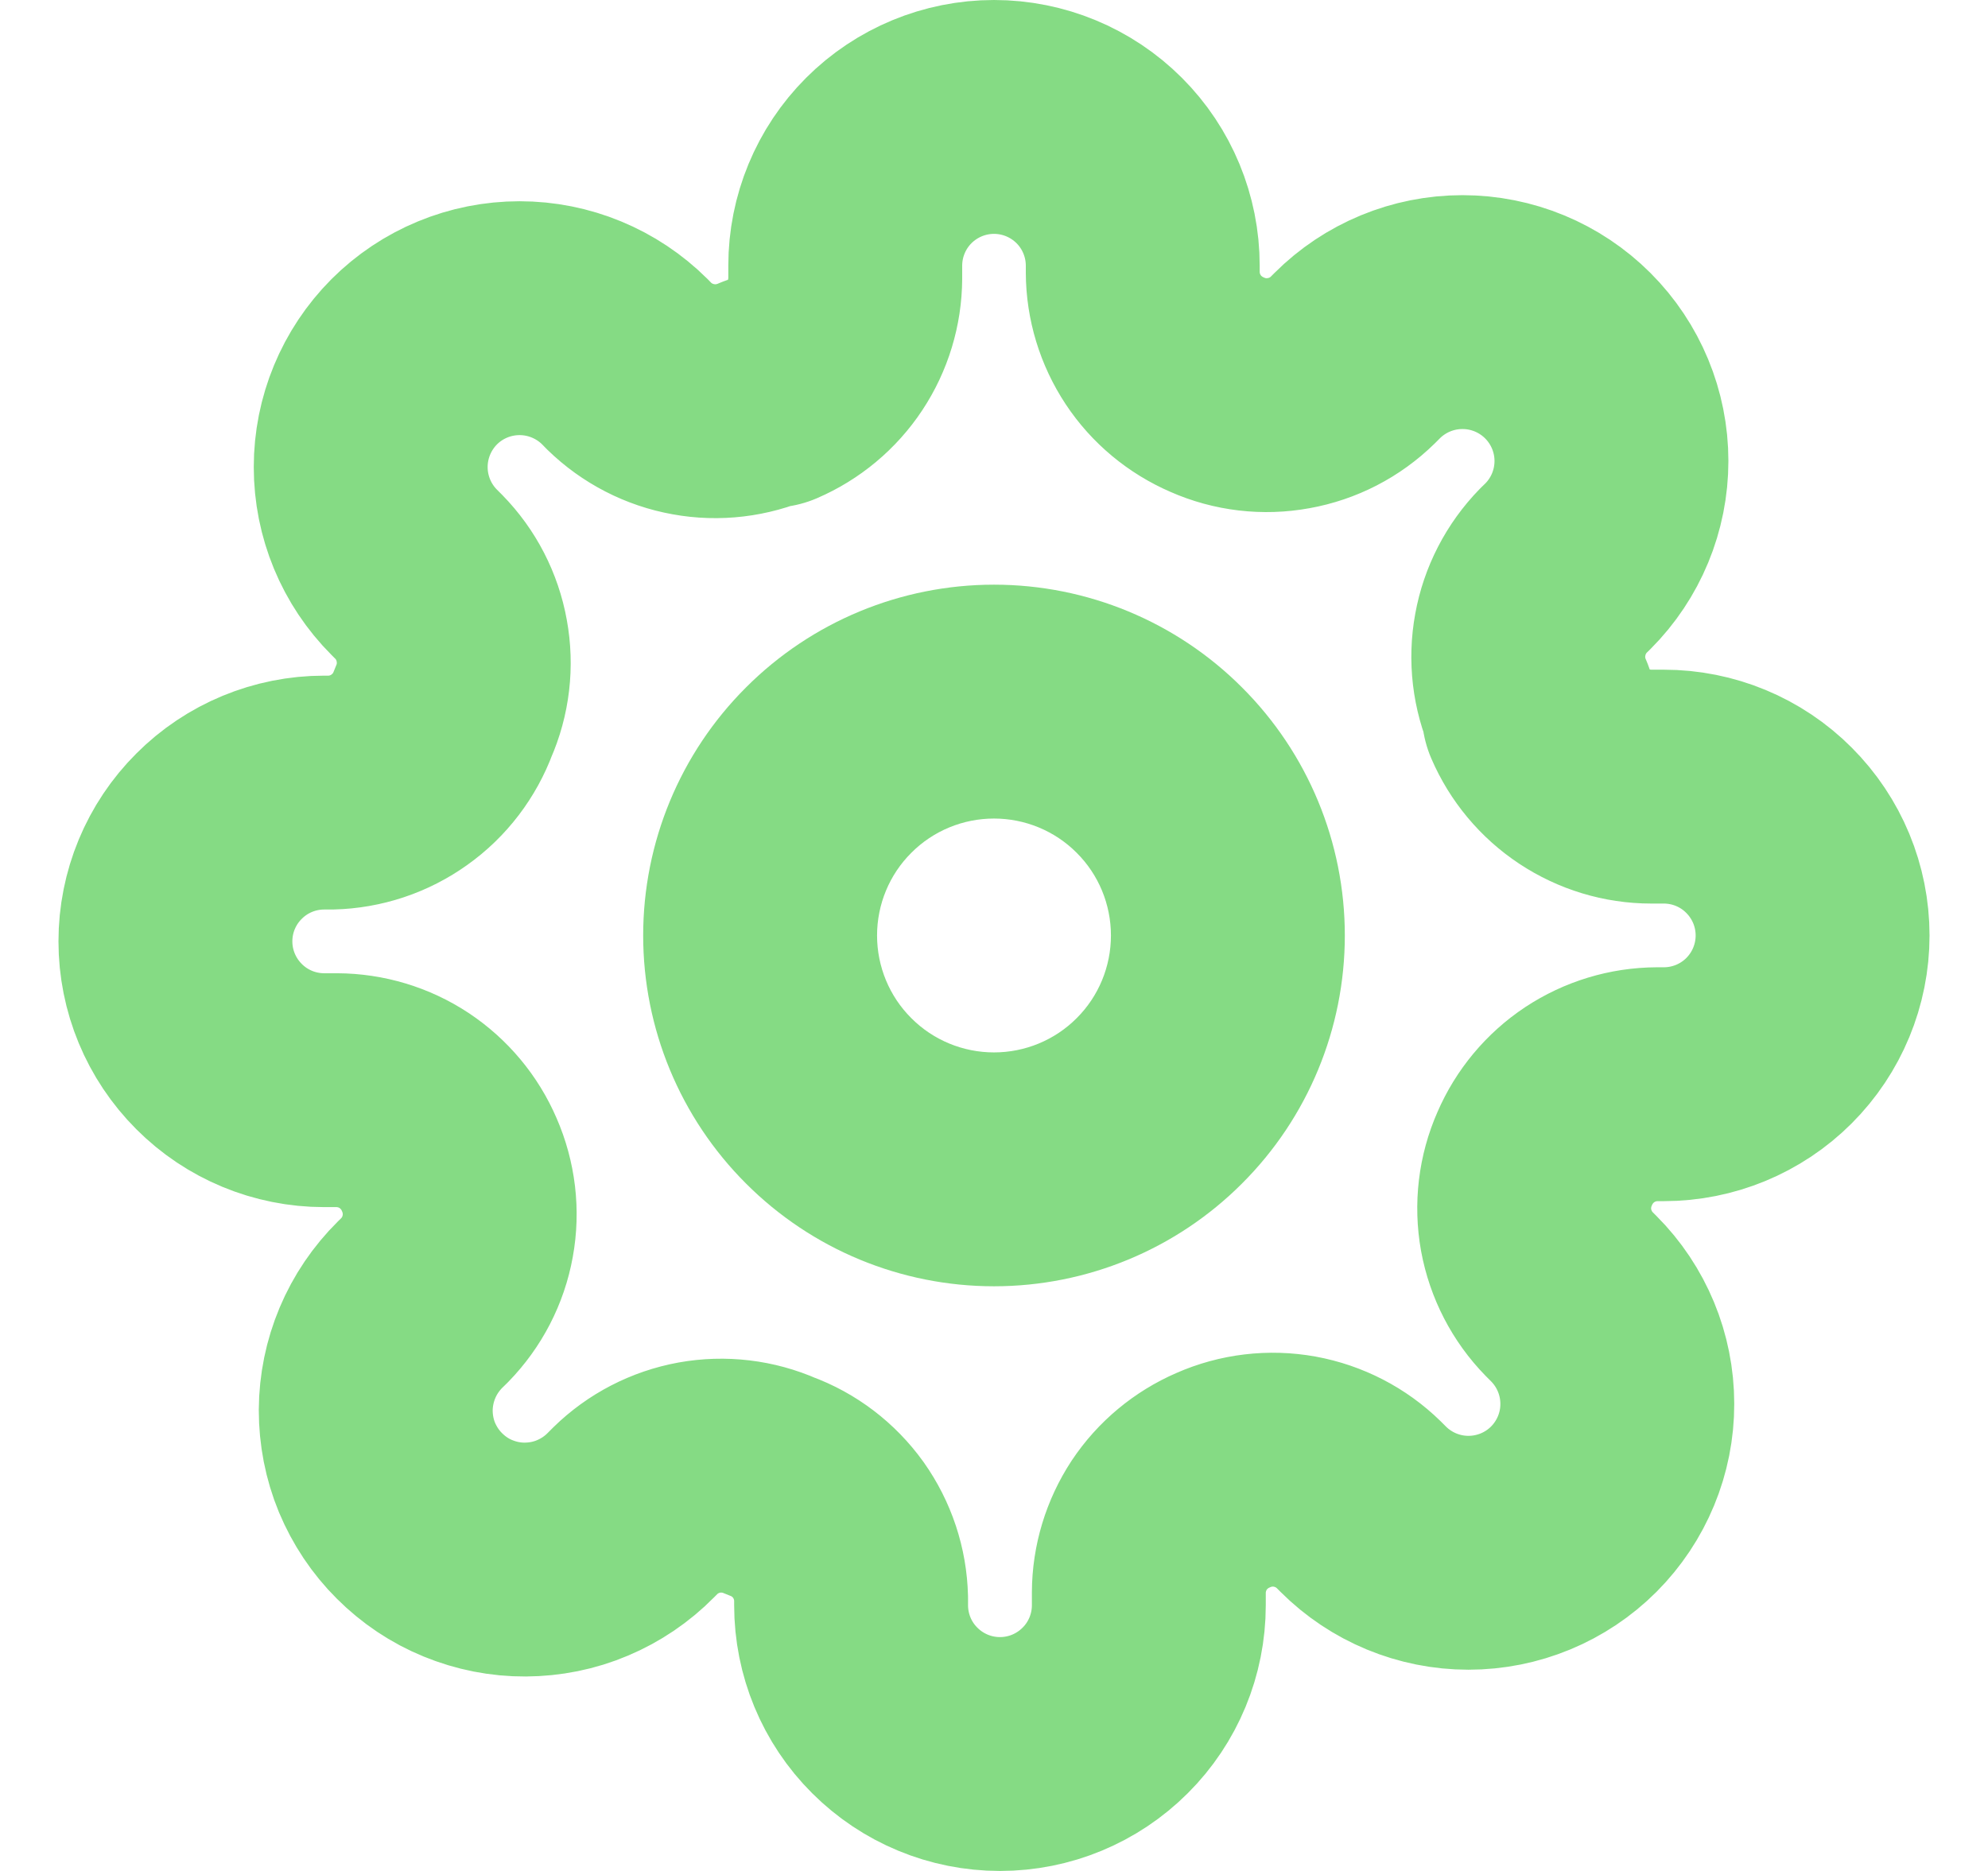
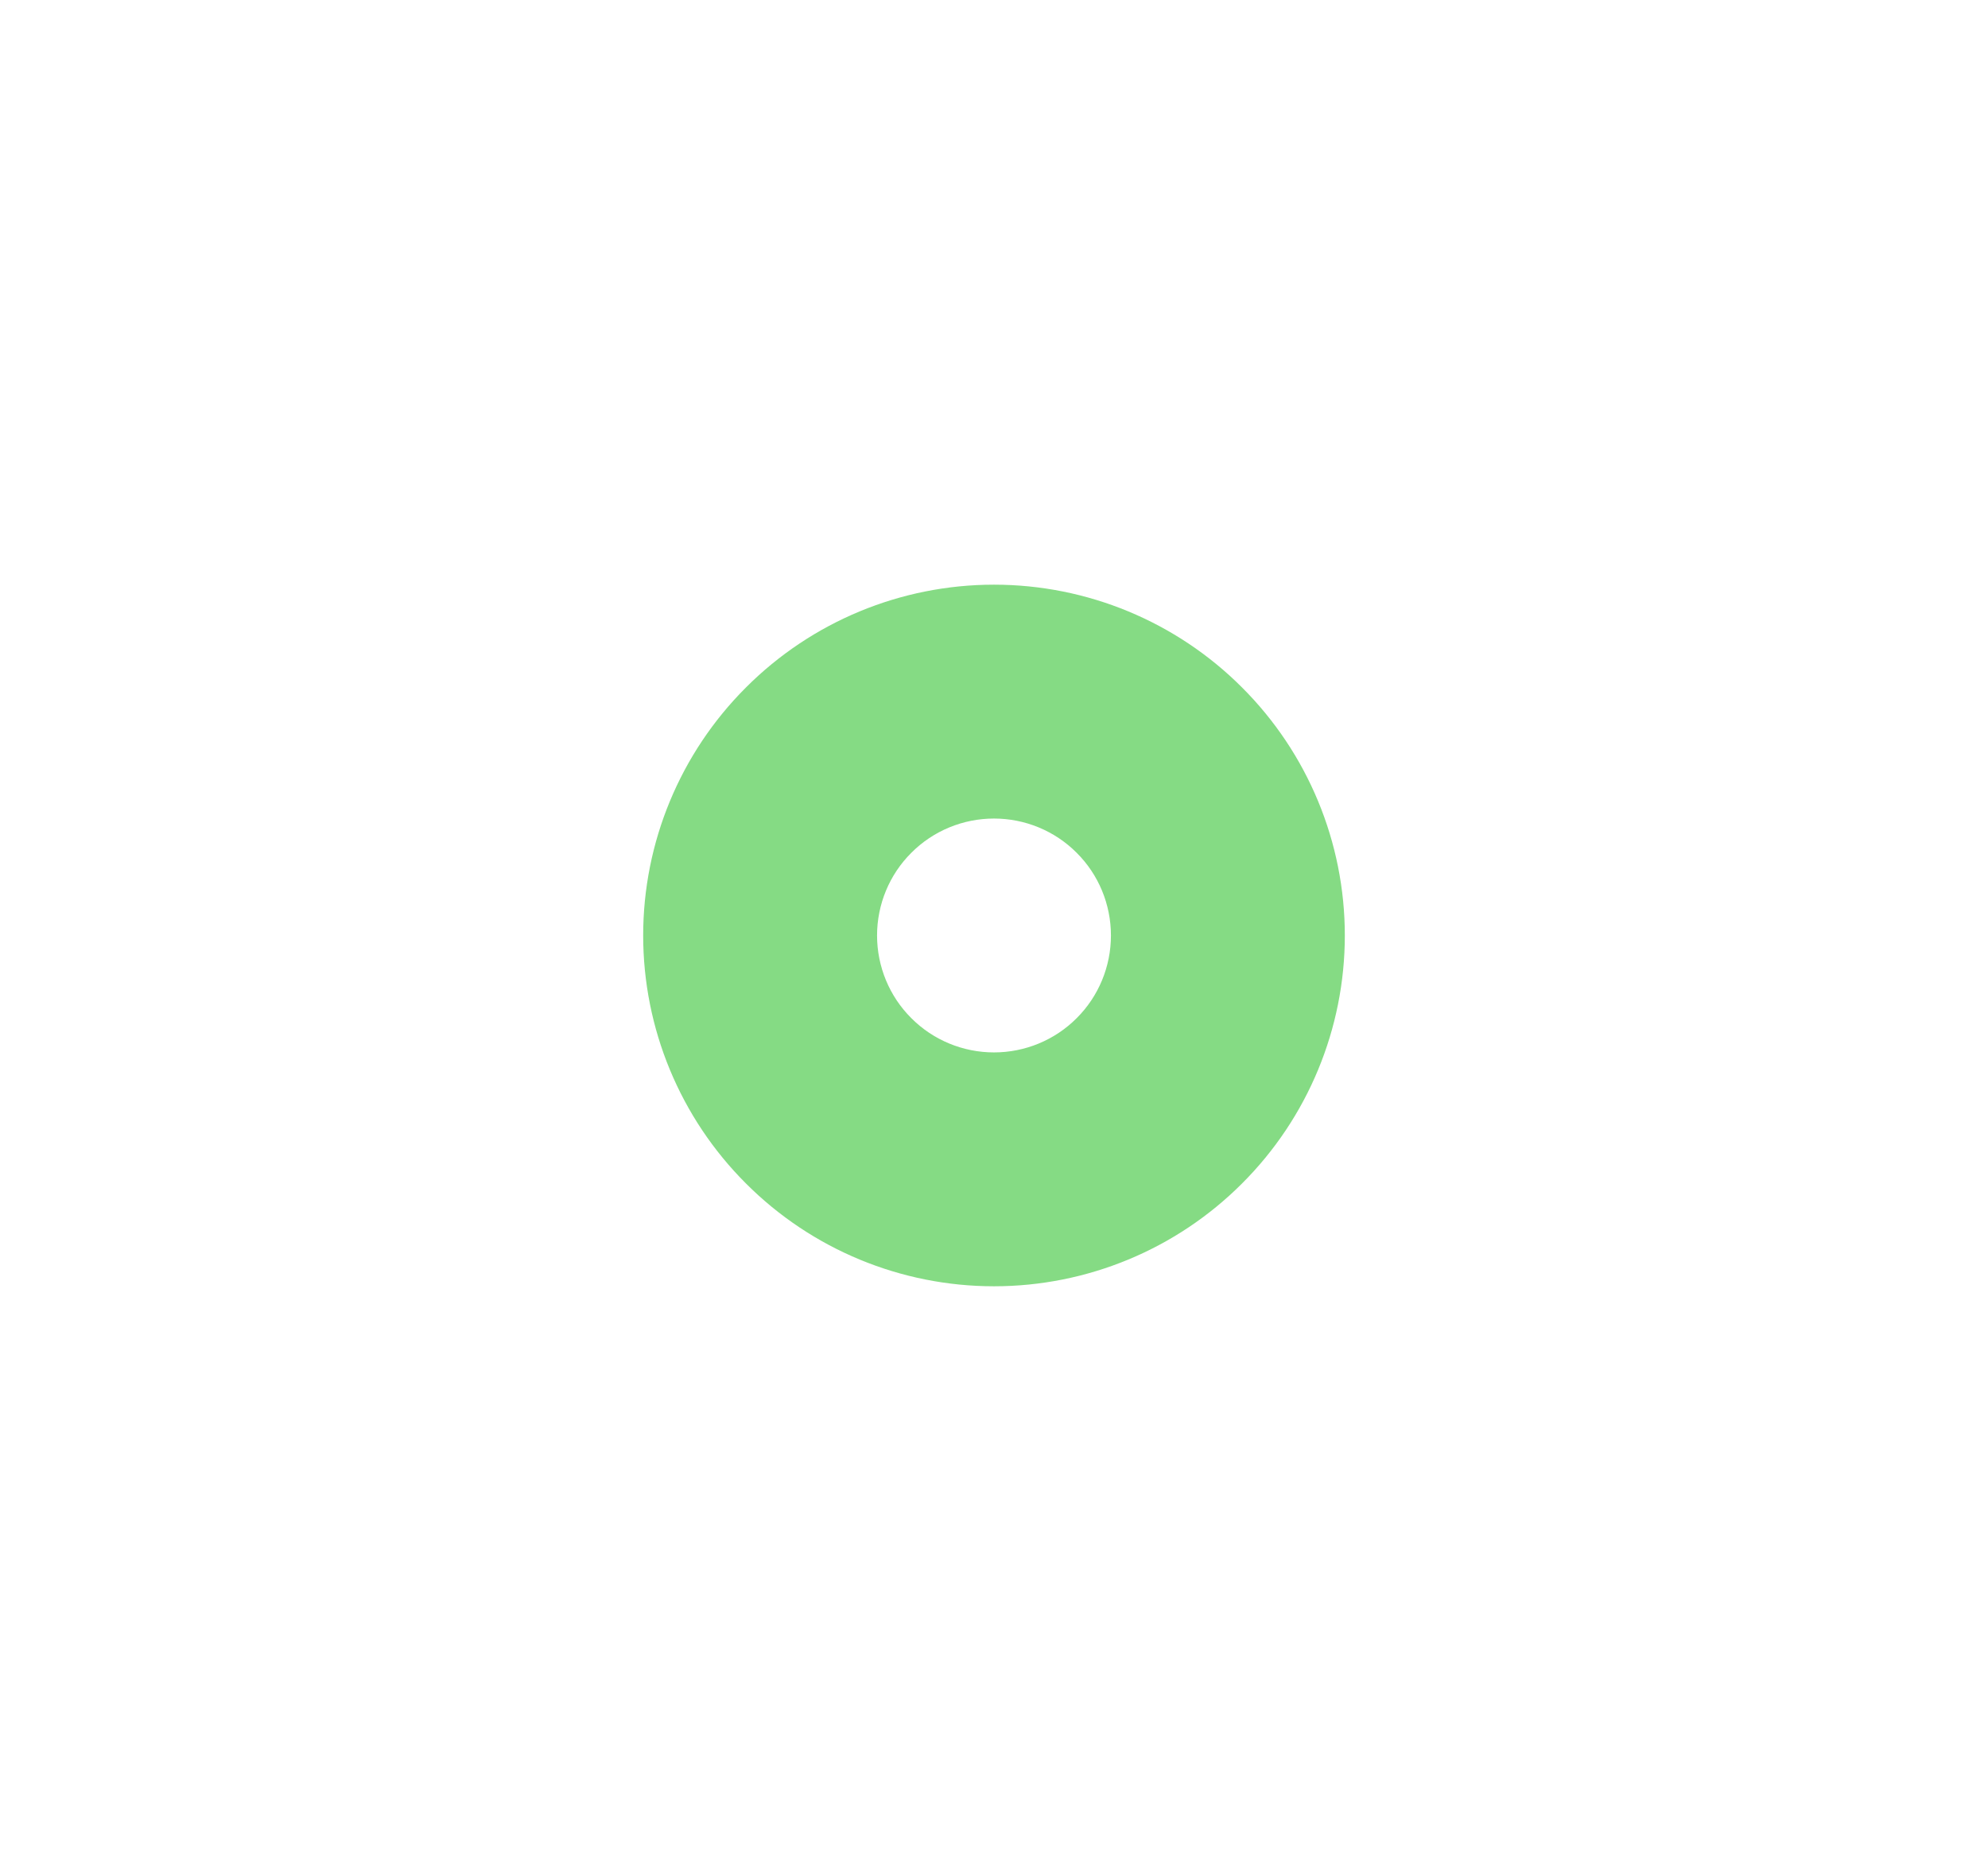
<svg xmlns="http://www.w3.org/2000/svg" width="17" height="16" viewBox="0 0 17 16" fill="none">
  <g id="16px / tuiIconSettings" clip-path="url(#clip0_248_5697)">
    <path id="Vector (Stroke)" fill-rule="evenodd" clip-rule="evenodd" d="M6.379 5.879C6.941 5.316 7.704 5 8.5 5C9.296 5 10.059 5.316 10.621 5.879C11.184 6.441 11.5 7.204 11.5 8C11.5 8.796 11.184 9.559 10.621 10.121C10.059 10.684 9.296 11 8.5 11C7.704 11 6.941 10.684 6.379 10.121C5.816 9.559 5.5 8.796 5.5 8C5.5 7.204 5.816 6.441 6.379 5.879ZM8.5 9C8.765 9 9.02 8.895 9.207 8.707C9.395 8.52 9.5 8.265 9.5 8C9.5 7.735 9.395 7.48 9.207 7.293C9.02 7.105 8.765 7 8.5 7C8.235 7 7.98 7.105 7.793 7.293C7.605 7.48 7.5 7.735 7.5 8C7.5 8.265 7.605 8.52 7.793 8.707C7.98 8.895 8.235 9 8.5 9Z" fill="#85DB84" />
-     <path id="Vector" d="M13.136 10.52C13.099 10.314 13.124 10.101 13.209 9.909C13.29 9.721 13.424 9.56 13.594 9.447C13.765 9.334 13.965 9.273 14.17 9.272H14.227C14.565 9.272 14.889 9.138 15.127 8.9C15.366 8.661 15.5 8.337 15.5 8C15.5 7.662 15.366 7.339 15.127 7.1C14.889 6.861 14.565 6.727 14.227 6.727H14.12C13.915 6.727 13.715 6.666 13.544 6.553C13.373 6.44 13.239 6.279 13.158 6.091V6.04C13.073 5.848 13.048 5.635 13.086 5.428C13.123 5.222 13.222 5.031 13.368 4.881L13.407 4.843C13.646 4.604 13.78 4.28 13.78 3.942C13.78 3.605 13.646 3.281 13.407 3.042C13.168 2.803 12.844 2.669 12.506 2.669C12.168 2.669 11.844 2.803 11.605 3.042L11.567 3.08C11.417 3.227 11.227 3.325 11.02 3.362C10.814 3.4 10.601 3.375 10.409 3.29C10.221 3.209 10.06 3.076 9.947 2.905C9.834 2.734 9.773 2.534 9.772 2.33V2.272C9.772 1.935 9.638 1.611 9.4 1.373C9.161 1.134 8.837 1 8.5 1C8.163 1 7.839 1.134 7.6 1.373C7.362 1.611 7.228 1.935 7.228 2.272V2.38C7.227 2.585 7.166 2.785 7.053 2.956C6.94 3.127 6.779 3.261 6.591 3.342H6.54C6.348 3.426 6.135 3.452 5.929 3.414C5.722 3.377 5.531 3.278 5.381 3.132L5.343 3.093C5.104 2.855 4.78 2.721 4.443 2.721C4.105 2.721 3.781 2.855 3.542 3.094C3.304 3.333 3.17 3.657 3.17 3.994C3.17 4.332 3.304 4.656 3.543 4.895L3.581 4.933C3.728 5.083 3.826 5.273 3.863 5.48C3.901 5.686 3.876 5.899 3.791 6.091C3.718 6.288 3.588 6.46 3.416 6.582C3.245 6.705 3.04 6.773 2.83 6.778H2.772C2.435 6.778 2.111 6.912 1.873 7.151C1.634 7.389 1.5 7.713 1.5 8.05C1.5 8.388 1.634 8.711 1.873 8.95C2.111 9.189 2.435 9.323 2.772 9.323H2.88C3.085 9.324 3.285 9.384 3.456 9.497C3.627 9.611 3.761 9.771 3.842 9.96C3.926 10.152 3.952 10.365 3.914 10.571C3.877 10.778 3.778 10.968 3.632 11.118L3.593 11.156C3.474 11.274 3.378 11.415 3.313 11.57C3.248 11.725 3.214 11.891 3.213 12.059C3.213 12.227 3.245 12.394 3.309 12.549C3.374 12.704 3.468 12.846 3.587 12.964C3.706 13.083 3.847 13.178 4.002 13.241C4.158 13.305 4.324 13.338 4.492 13.337C4.66 13.336 4.827 13.303 4.982 13.237C5.136 13.172 5.277 13.077 5.395 12.957L5.433 12.919C5.583 12.772 5.773 12.674 5.98 12.636C6.186 12.599 6.399 12.624 6.591 12.709C6.789 12.781 6.96 12.912 7.083 13.083C7.205 13.255 7.273 13.459 7.278 13.67V13.727C7.278 14.065 7.412 14.389 7.651 14.627C7.89 14.866 8.213 15 8.551 15C8.889 15 9.212 14.866 9.451 14.627C9.69 14.389 9.824 14.065 9.824 13.727V13.618C9.825 13.414 9.886 13.214 9.998 13.043C10.111 12.873 10.272 12.739 10.46 12.658C10.652 12.573 10.865 12.548 11.071 12.585C11.278 12.623 11.469 12.721 11.619 12.868L11.657 12.906C11.896 13.145 12.22 13.279 12.557 13.279C12.895 13.279 13.219 13.145 13.458 12.906C13.696 12.667 13.831 12.343 13.83 12.005C13.83 11.668 13.696 11.344 13.457 11.105L13.419 11.067C13.272 10.917 13.174 10.726 13.136 10.52Z" stroke="#85DB84" stroke-width="2" stroke-linecap="round" stroke-linejoin="round" />
  </g>
  <defs>
    <clipPath id="clip0_248_5697">
      <rect width="16" height="16" fill="white" transform="translate(0.5 3.05176e-05)" />
    </clipPath>
  </defs>
</svg>